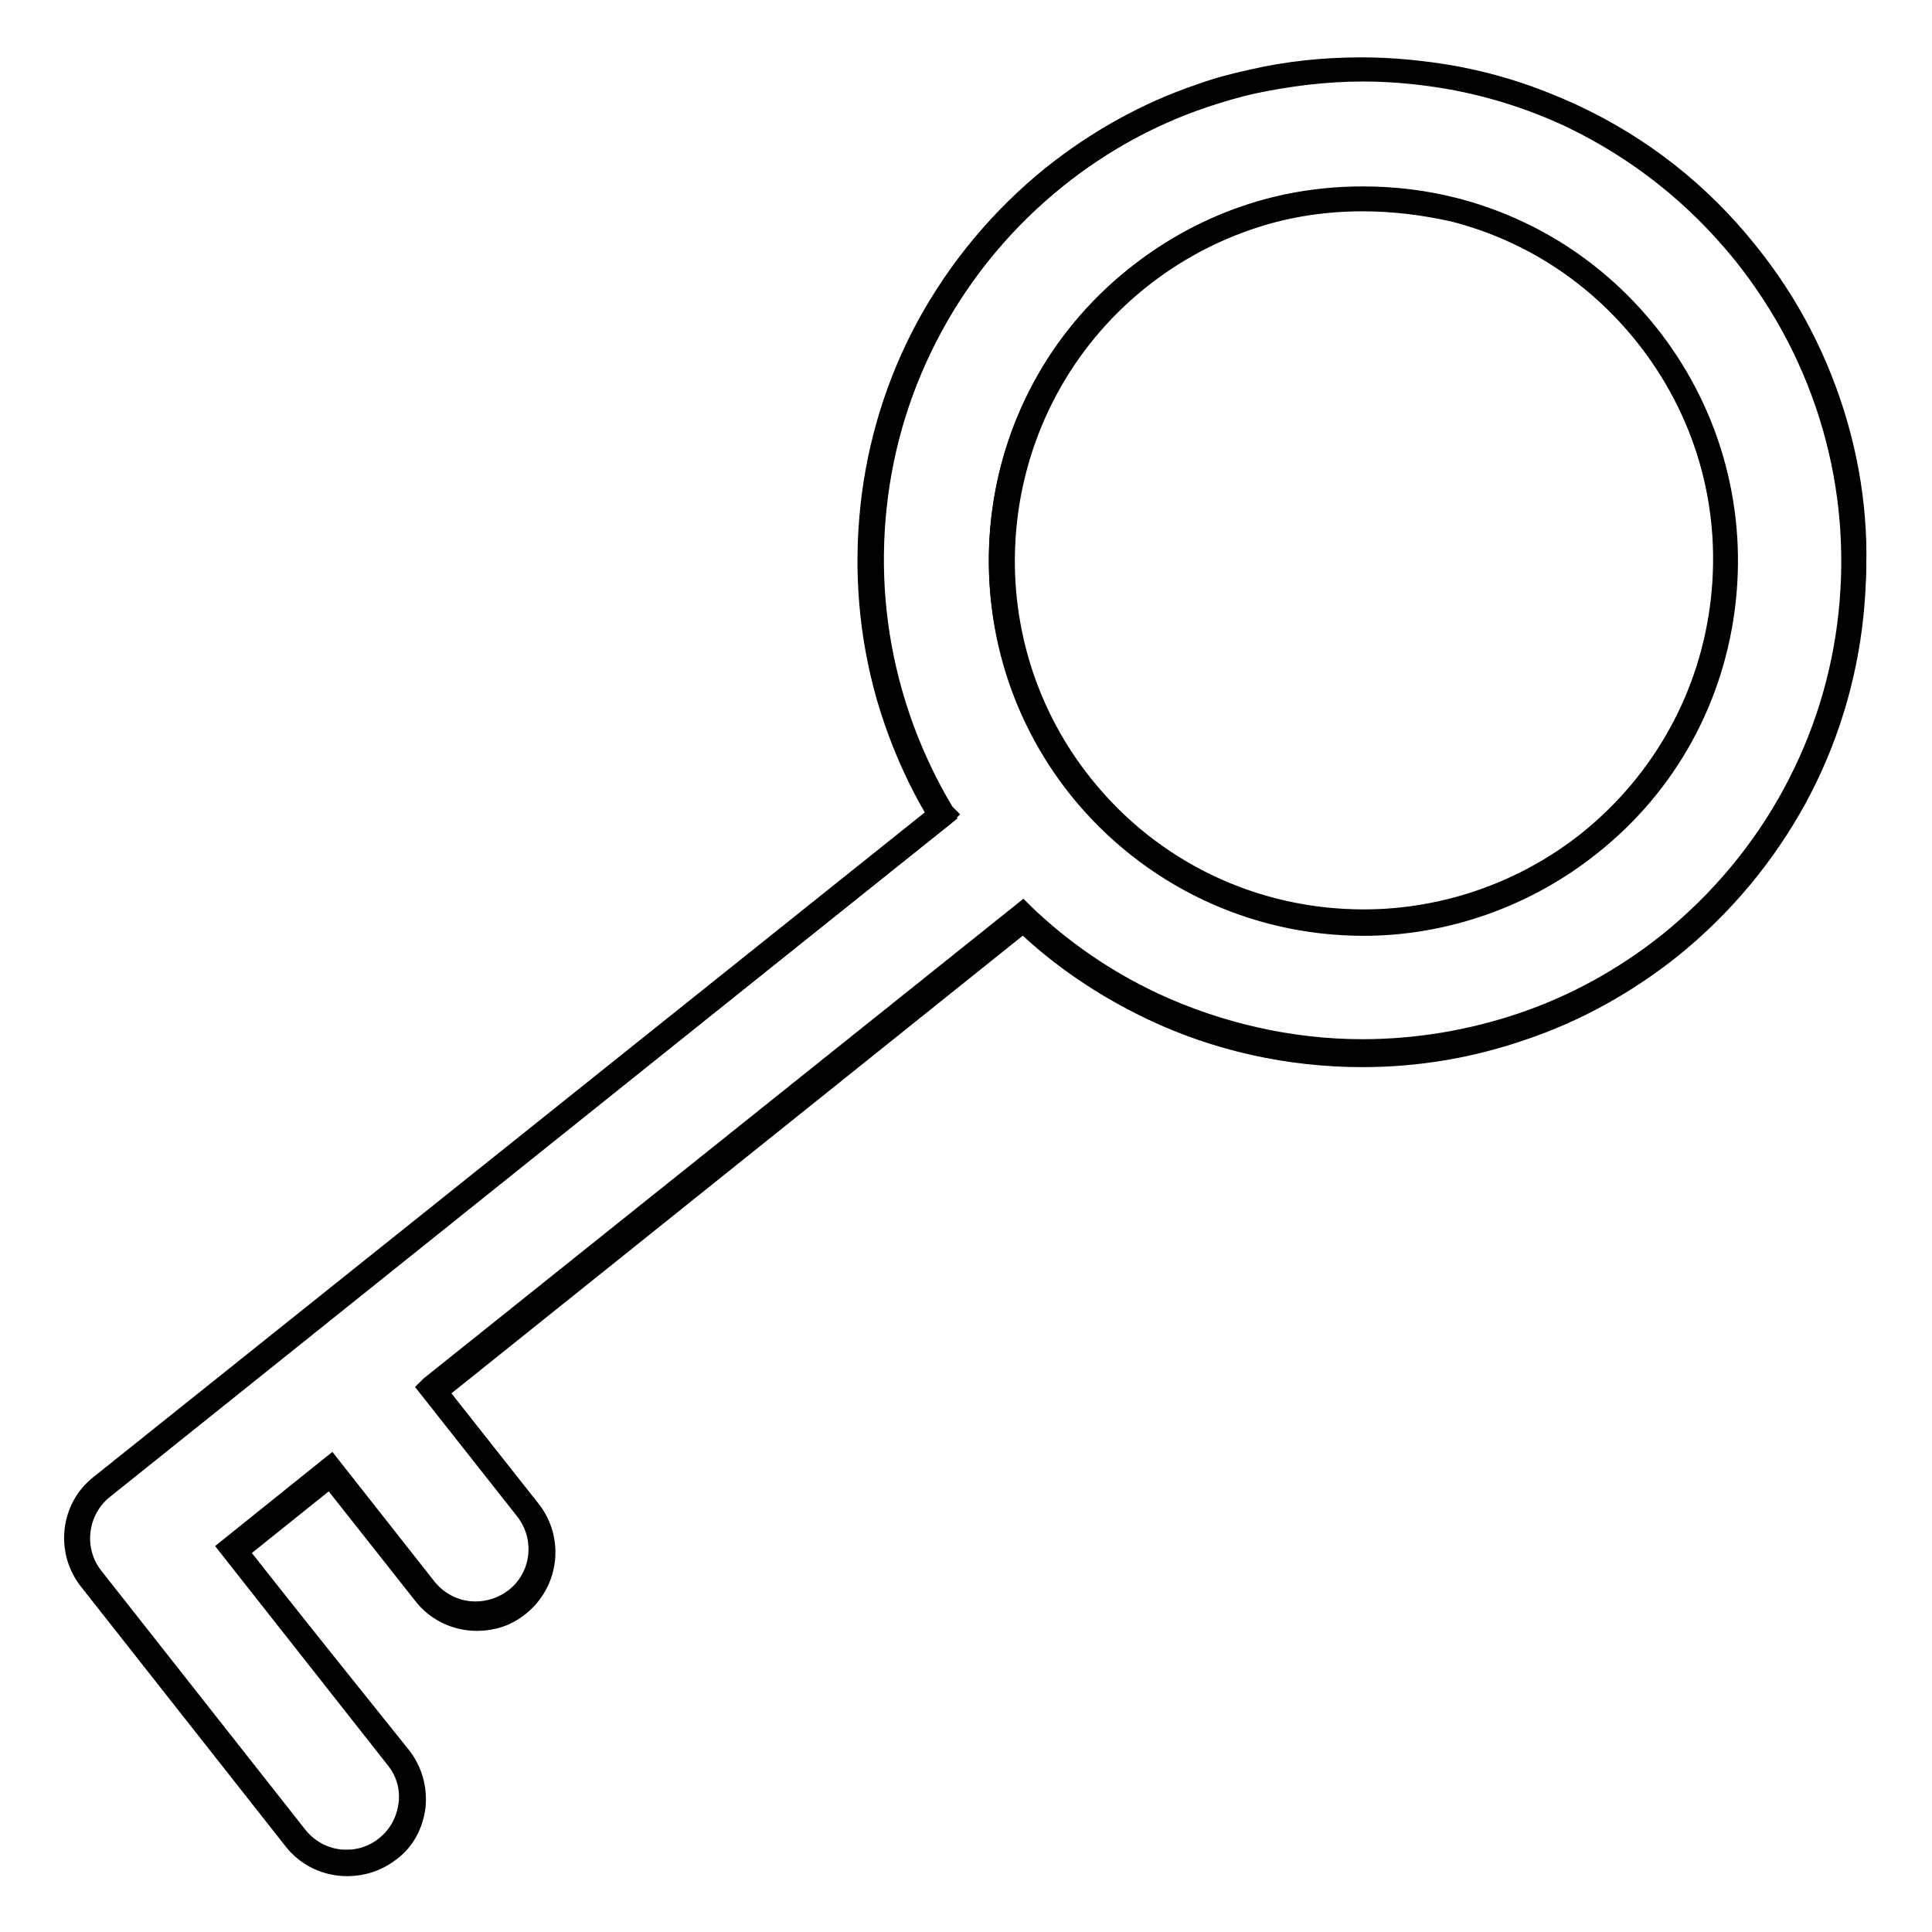
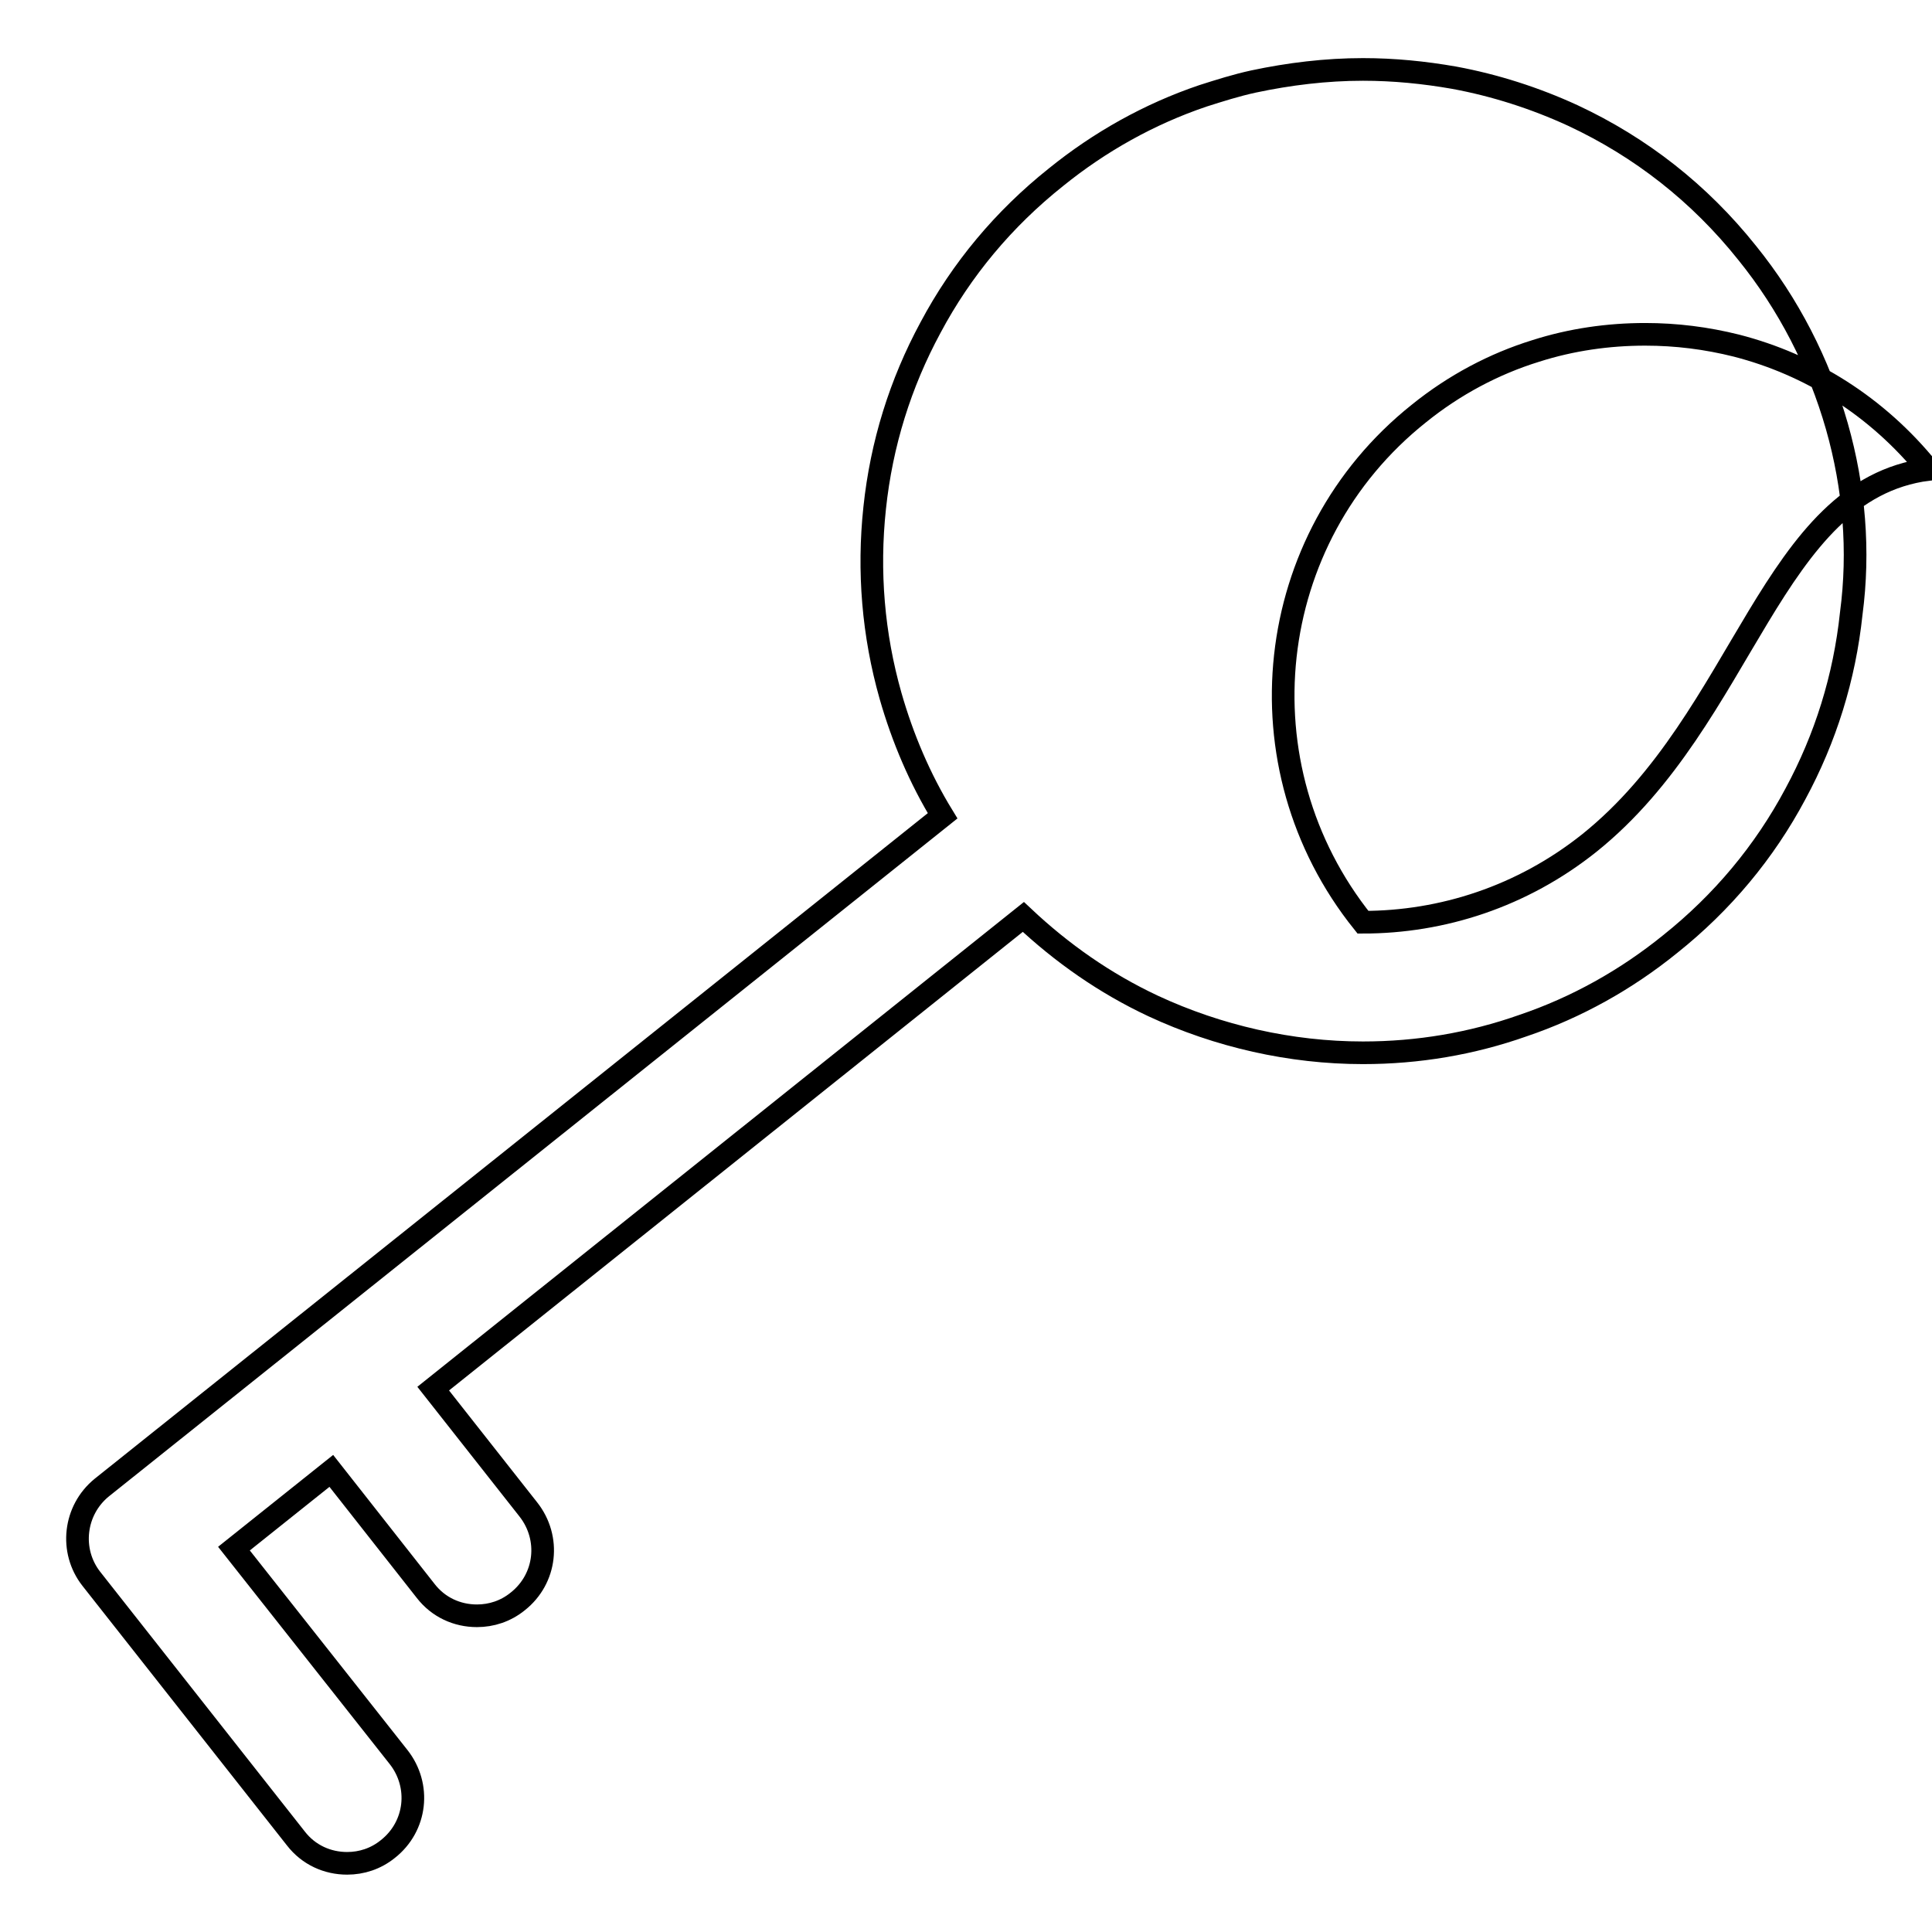
<svg xmlns="http://www.w3.org/2000/svg" version="1.1" x="0px" y="0px" viewBox="0 0 256 256" enable-background="new 0 0 256 256" xml:space="preserve">
  <g>
    <g>
      <g>
        <g>
-           <path stroke-width="3" fill-opacity="0" stroke="#000000" d="M243.4,56.5c-2.4-8.4-6.4-16.2-11.9-23c-6.3-7.9-14.1-14-23.1-18.2c-5-2.3-10.3-4-15.7-5c-4-0.7-8-1.1-12.1-1.1l0,0c-4.9,0-9.8,0.6-14.5,1.6c-2.3,0.5-4.5,1.2-6.7,1.9c-7.1,2.4-13.7,6.1-19.5,10.8c-6.9,5.5-12.5,12.2-16.6,19.9c-4,7.4-6.5,15.4-7.4,23.9c-0.9,8.4-0.2,16.8,2.1,24.9c1.6,5.6,3.9,11,6.9,15.9l-111.4,89c-3.7,3-4.3,8.4-1.4,12.1l27.1,34.4c1.7,2.2,4.2,3.3,6.8,3.3c1.9,0,3.8-0.6,5.4-1.9c3.8-3,4.4-8.4,1.4-12.2L31,205.2l12.9-10.3l12.5,15.9c1.7,2.2,4.2,3.3,6.8,3.3c1.9,0,3.8-0.6,5.4-1.9c3.8-3,4.4-8.4,1.4-12.2l-12.6-16l78.2-62.5c5.1,4.8,10.8,8.8,17.2,11.8c8.6,4,18.2,6.2,27.8,6.2c7.3,0,14.4-1.2,21.2-3.6c7.1-2.4,13.7-6.1,19.5-10.8c6.9-5.5,12.5-12.2,16.6-19.9c4-7.4,6.5-15.4,7.4-23.9C246.4,73,245.7,64.6,243.4,56.5z M210.6,111.7c-8.9,7.1-19.5,10.5-30,10.5c-14.1,0-28-6.1-37.5-18c-16.6-20.7-13.3-50.9,7.4-67.4c4.7-3.8,10-6.6,15.5-8.3c4.7-1.5,9.6-2.2,14.5-2.2c4.1,0,8.1,0.5,12.1,1.5c9.7,2.5,18.6,8,25.4,16.4C234.6,64.9,231.3,95.1,210.6,111.7z" />
-           <path stroke-width="3" fill-opacity="0" stroke="#000000" d="M46,247.1L46,247.1c-2.7,0-5.3-1.2-7-3.4l-27.1-34.4c-3-3.8-2.4-9.4,1.4-12.4l111.2-88.9c-3-4.9-5.3-10.3-6.9-15.8c-2.3-8.1-3-16.5-2.1-25c0.9-8.4,3.4-16.5,7.4-23.9c4.2-7.7,9.8-14.4,16.6-19.9c5.9-4.7,12.5-8.4,19.6-10.8c2.2-0.8,4.5-1.4,6.8-1.9c4.7-1.1,9.6-1.6,14.5-1.6c4,0,8.1,0.4,12.1,1.1c5.5,1,10.8,2.7,15.7,5.1c9.1,4.3,16.9,10.4,23.2,18.3c5.5,6.9,9.5,14.6,11.9,23.1c2.3,8.1,3,16.5,2.1,25c-0.9,8.4-3.4,16.5-7.4,23.9c-4.2,7.7-9.8,14.4-16.6,19.9c-5.9,4.7-12.5,8.4-19.6,10.8c-6.9,2.4-14,3.6-21.3,3.6c-9.6,0-19.2-2.1-27.8-6.2c-6.3-3-12.1-6.9-17.1-11.7l-77.9,62.4l12.5,15.8c3,3.8,2.4,9.4-1.5,12.5c-1.6,1.3-3.5,1.9-5.5,1.9c-2.7,0-5.3-1.2-7-3.4l-12.4-15.7l-12.6,10.1L53,232.8c1.5,1.9,2.1,4.2,1.9,6.5c-0.3,2.4-1.4,4.5-3.3,5.9C49.9,246.5,48,247.1,46,247.1z M180.6,9.3c-4.9,0-9.7,0.6-14.5,1.6c-2.3,0.5-4.6,1.2-6.7,1.9c-7.1,2.4-13.6,6-19.5,10.7c-6.8,5.5-12.4,12.2-16.5,19.8c-4,7.4-6.5,15.4-7.4,23.8c-0.9,8.4-0.2,16.7,2.1,24.8c1.6,5.6,3.9,10.9,6.9,15.9l0.1,0.1l-0.1,0.1L13.6,197.2c-3.6,2.9-4.2,8.2-1.4,11.8l27.1,34.4c1.6,2,4,3.2,6.6,3.2l0,0.2v-0.2c1.9,0,3.7-0.6,5.2-1.8c1.8-1.4,2.9-3.4,3.2-5.7s-0.4-4.5-1.8-6.2l-21.9-27.8l13.2-10.6l12.6,16c1.6,2,4,3.2,6.6,3.2c1.9,0,3.7-0.6,5.3-1.8c3.7-2.9,4.3-8.2,1.4-11.9l-12.7-16.1l0.1-0.1l78.4-62.7l0.1,0.1c5,4.8,10.8,8.8,17.2,11.8c8.6,4,18.2,6.2,27.7,6.2c7.2,0,14.4-1.2,21.2-3.5c7.1-2.4,13.6-6,19.5-10.7c6.8-5.5,12.4-12.2,16.5-19.8c4-7.4,6.5-15.4,7.4-23.8c0.9-8.4,0.2-16.7-2.1-24.8c-2.4-8.4-6.4-16.1-11.9-23c-6.3-7.8-14-13.9-23-18.2c-4.9-2.3-10.2-4-15.6-5C188.6,9.7,184.6,9.3,180.6,9.3z M180.7,122.5c-14.7,0-28.4-6.6-37.6-18c-16.6-20.7-13.3-51.1,7.4-67.7c4.7-3.7,9.9-6.6,15.6-8.4c4.7-1.5,9.6-2.2,14.5-2.2l0,0c4.1,0,8.2,0.5,12.1,1.5c10.1,2.6,18.9,8.3,25.5,16.5c8,10,11.7,22.6,10.3,35.4c-1.4,12.8-7.7,24.3-17.8,32.3C202.2,118.7,191.5,122.5,180.7,122.5z M180.6,26.5c-4.9,0-9.8,0.7-14.4,2.2c-5.6,1.8-10.8,4.6-15.4,8.3c-20.5,16.5-23.8,46.6-7.4,67.1c9.1,11.4,22.7,17.9,37.3,17.9c10.8,0,21.4-3.7,29.9-10.5c9.9-8,16.2-19.4,17.6-32.1s-2.2-25.1-10.2-35.1c-6.5-8.1-15.2-13.8-25.3-16.4C188.7,27,184.6,26.5,180.6,26.5L180.6,26.5z" />
+           <path stroke-width="3" fill-opacity="0" stroke="#000000" d="M243.4,56.5c-2.4-8.4-6.4-16.2-11.9-23c-6.3-7.9-14.1-14-23.1-18.2c-5-2.3-10.3-4-15.7-5c-4-0.7-8-1.1-12.1-1.1l0,0c-4.9,0-9.8,0.6-14.5,1.6c-2.3,0.5-4.5,1.2-6.7,1.9c-7.1,2.4-13.7,6.1-19.5,10.8c-6.9,5.5-12.5,12.2-16.6,19.9c-4,7.4-6.5,15.4-7.4,23.9c-0.9,8.4-0.2,16.8,2.1,24.9c1.6,5.6,3.9,11,6.9,15.9l-111.4,89c-3.7,3-4.3,8.4-1.4,12.1l27.1,34.4c1.7,2.2,4.2,3.3,6.8,3.3c1.9,0,3.8-0.6,5.4-1.9c3.8-3,4.4-8.4,1.4-12.2L31,205.2l12.9-10.3l12.5,15.9c1.7,2.2,4.2,3.3,6.8,3.3c1.9,0,3.8-0.6,5.4-1.9c3.8-3,4.4-8.4,1.4-12.2l-12.6-16l78.2-62.5c5.1,4.8,10.8,8.8,17.2,11.8c8.6,4,18.2,6.2,27.8,6.2c7.3,0,14.4-1.2,21.2-3.6c7.1-2.4,13.7-6.1,19.5-10.8c6.9-5.5,12.5-12.2,16.6-19.9c4-7.4,6.5-15.4,7.4-23.9C246.4,73,245.7,64.6,243.4,56.5z M210.6,111.7c-8.9,7.1-19.5,10.5-30,10.5c-16.6-20.7-13.3-50.9,7.4-67.4c4.7-3.8,10-6.6,15.5-8.3c4.7-1.5,9.6-2.2,14.5-2.2c4.1,0,8.1,0.5,12.1,1.5c9.7,2.5,18.6,8,25.4,16.4C234.6,64.9,231.3,95.1,210.6,111.7z" />
        </g>
      </g>
      <g />
      <g />
      <g />
      <g />
      <g />
      <g />
      <g />
      <g />
      <g />
      <g />
      <g />
      <g />
      <g />
      <g />
      <g />
    </g>
  </g>
</svg>